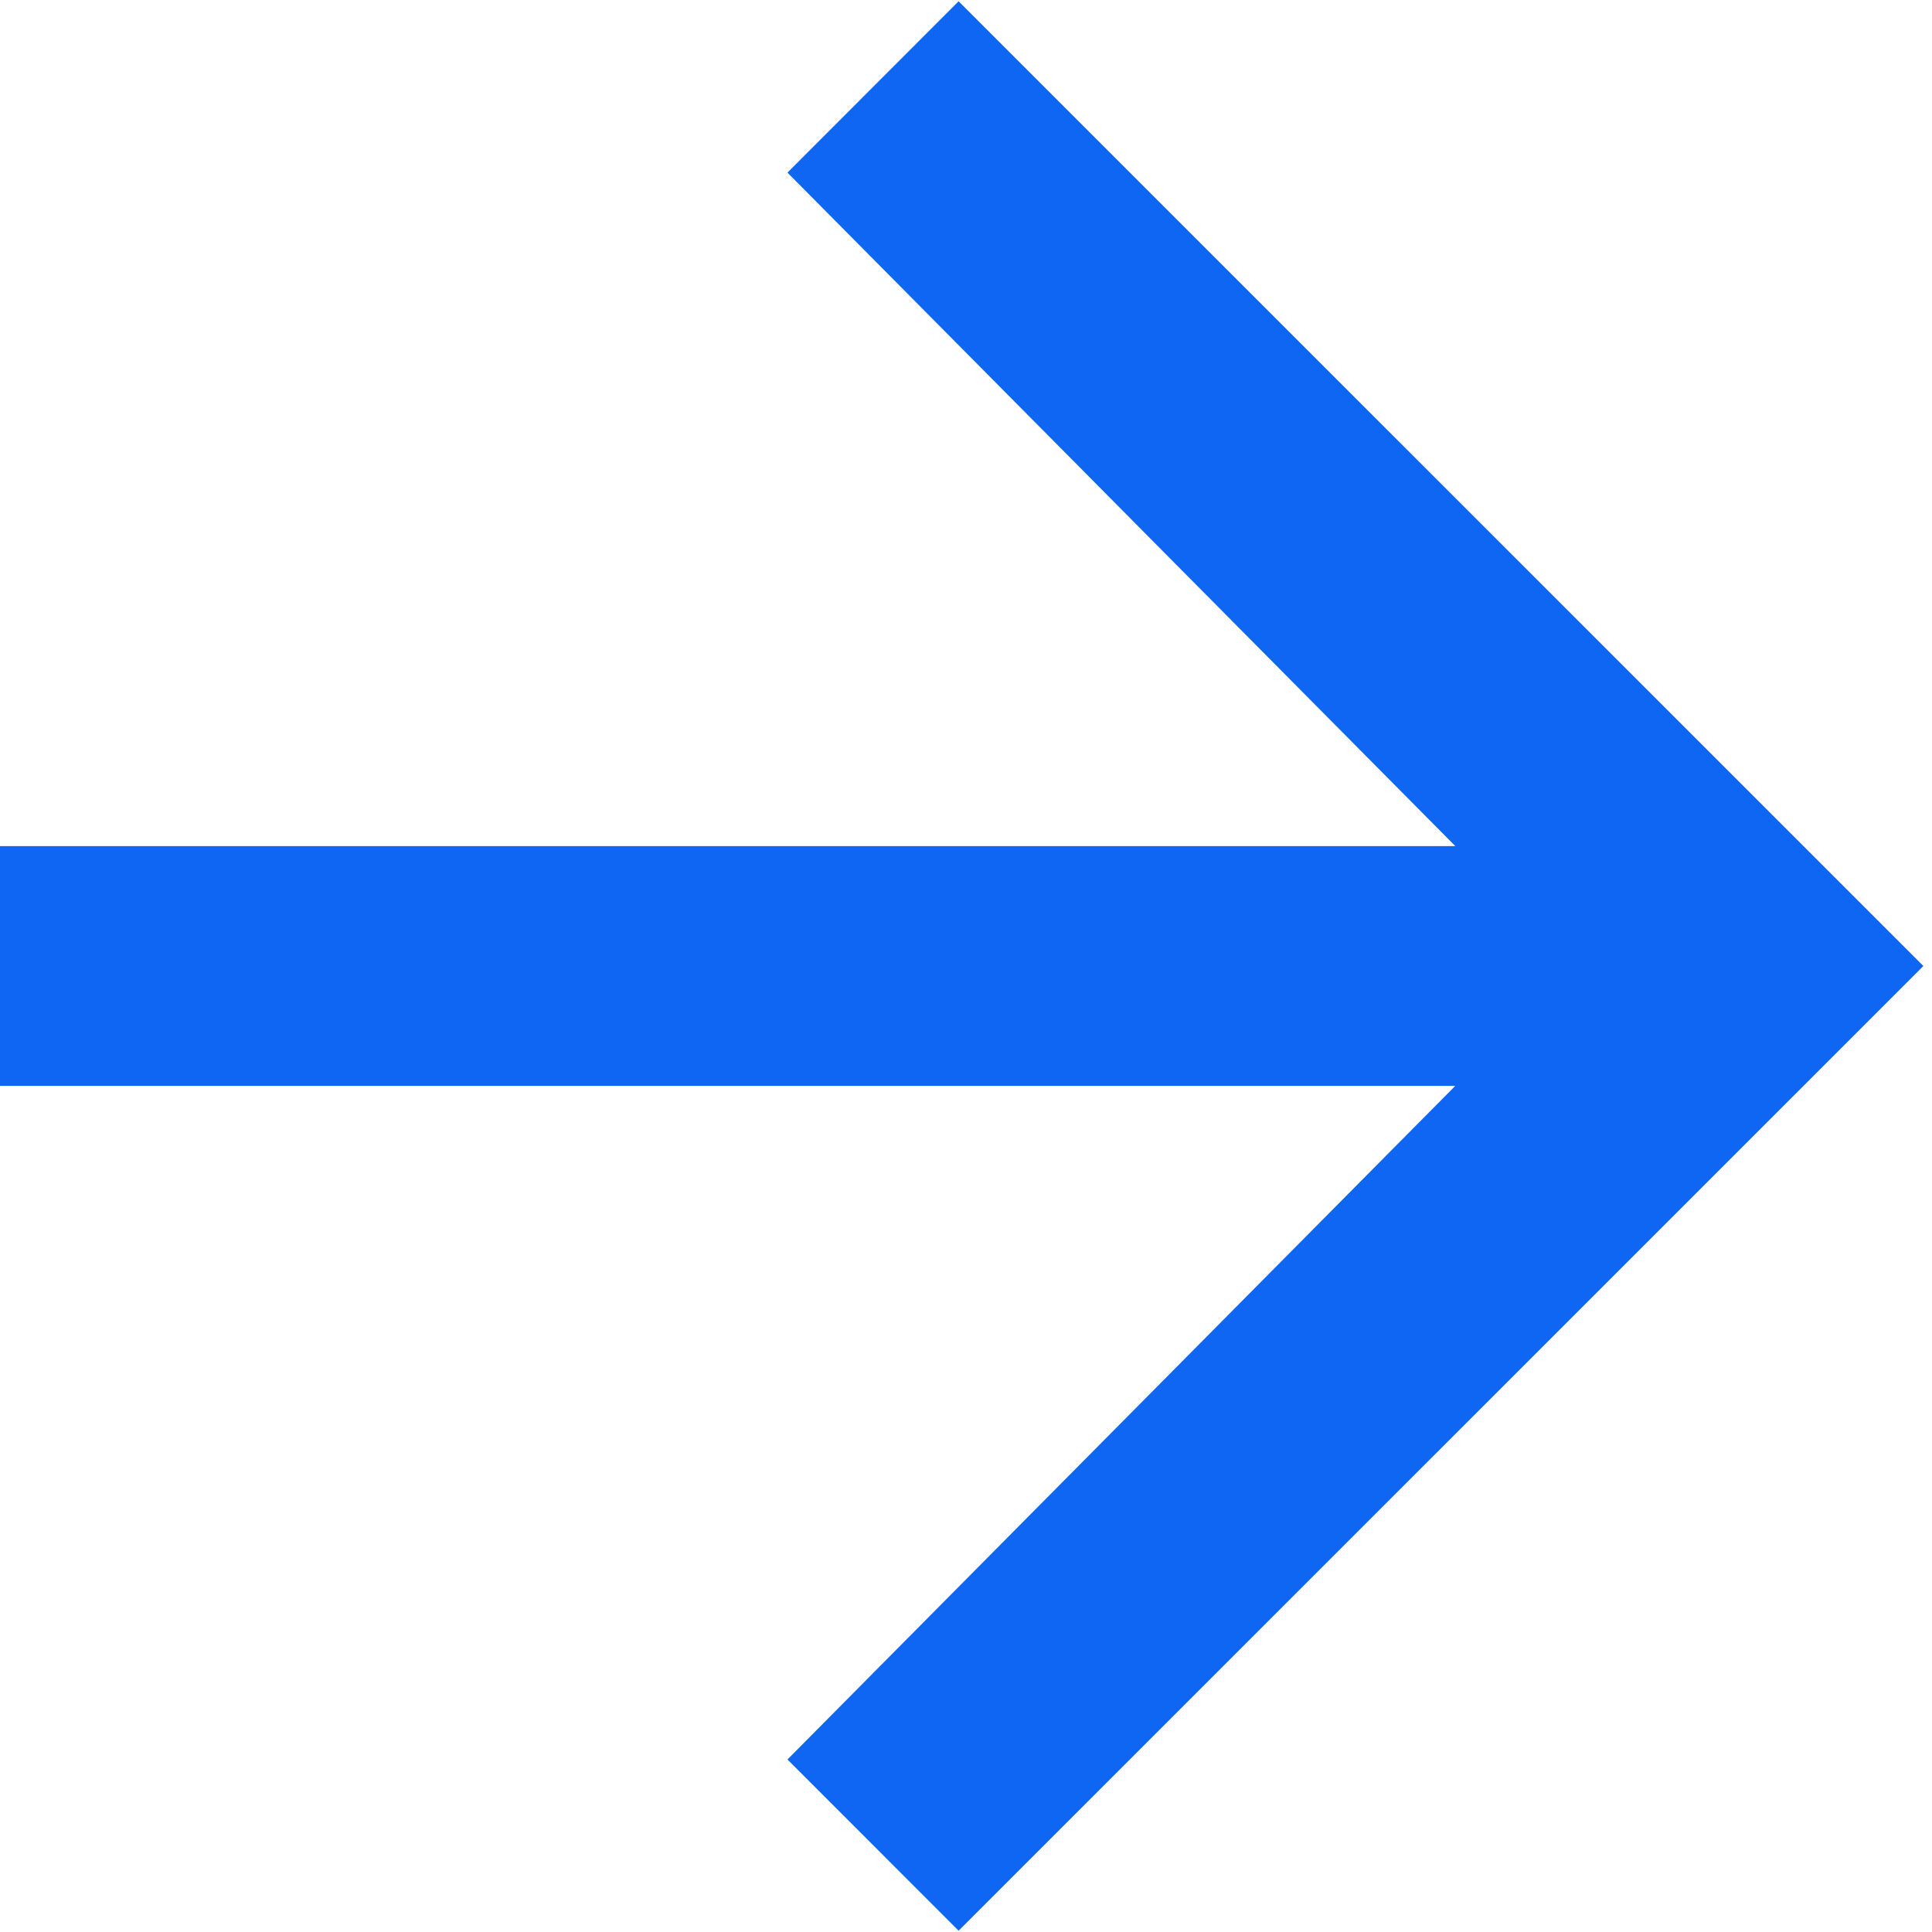
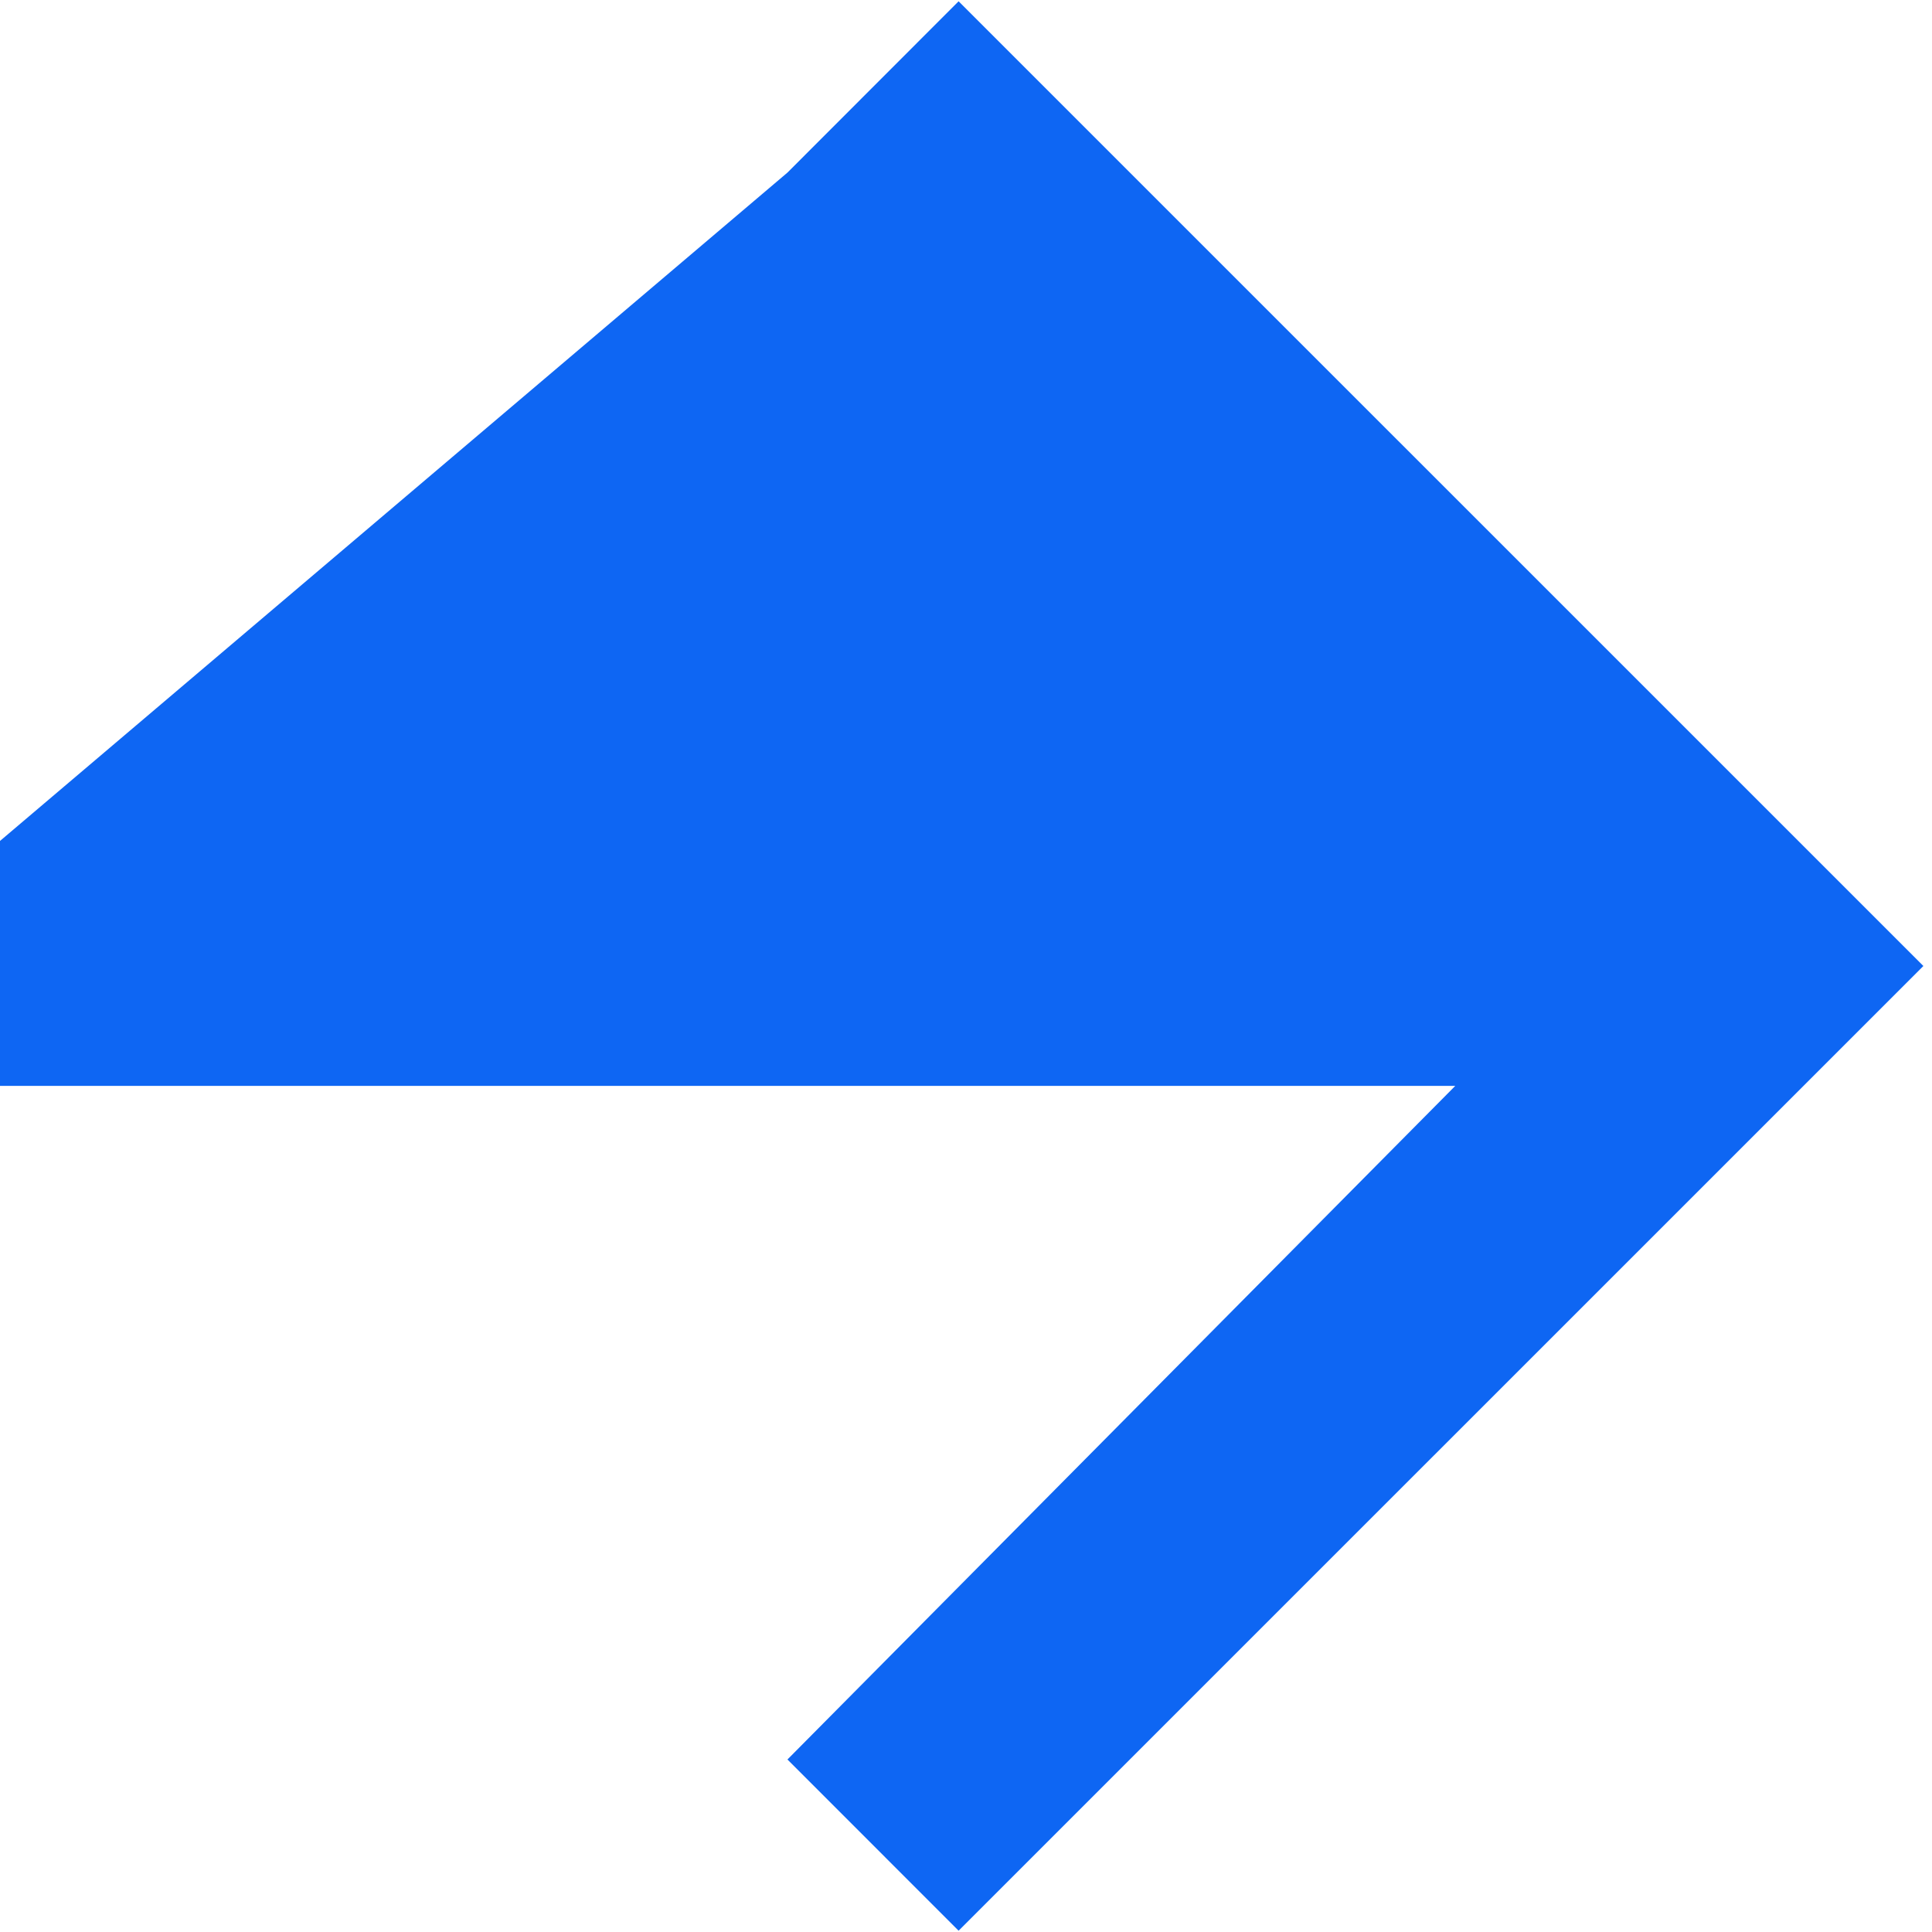
<svg xmlns="http://www.w3.org/2000/svg" xml:space="preserve" width="24px" height="24px" x="0px" y="0px" viewBox="0 0 24 24">
-   <path fill="#0E66F3" d="M11.908.016 23.893 12 11.908 23.984l-2.126-2.127 8.296-8.368H-.075l-.001-2.978h18.155L9.782 2.144z" />
+   <path fill="#0E66F3" d="M11.908.016 23.893 12 11.908 23.984l-2.126-2.127 8.296-8.368H-.075l-.001-2.978L9.782 2.144z" />
</svg>